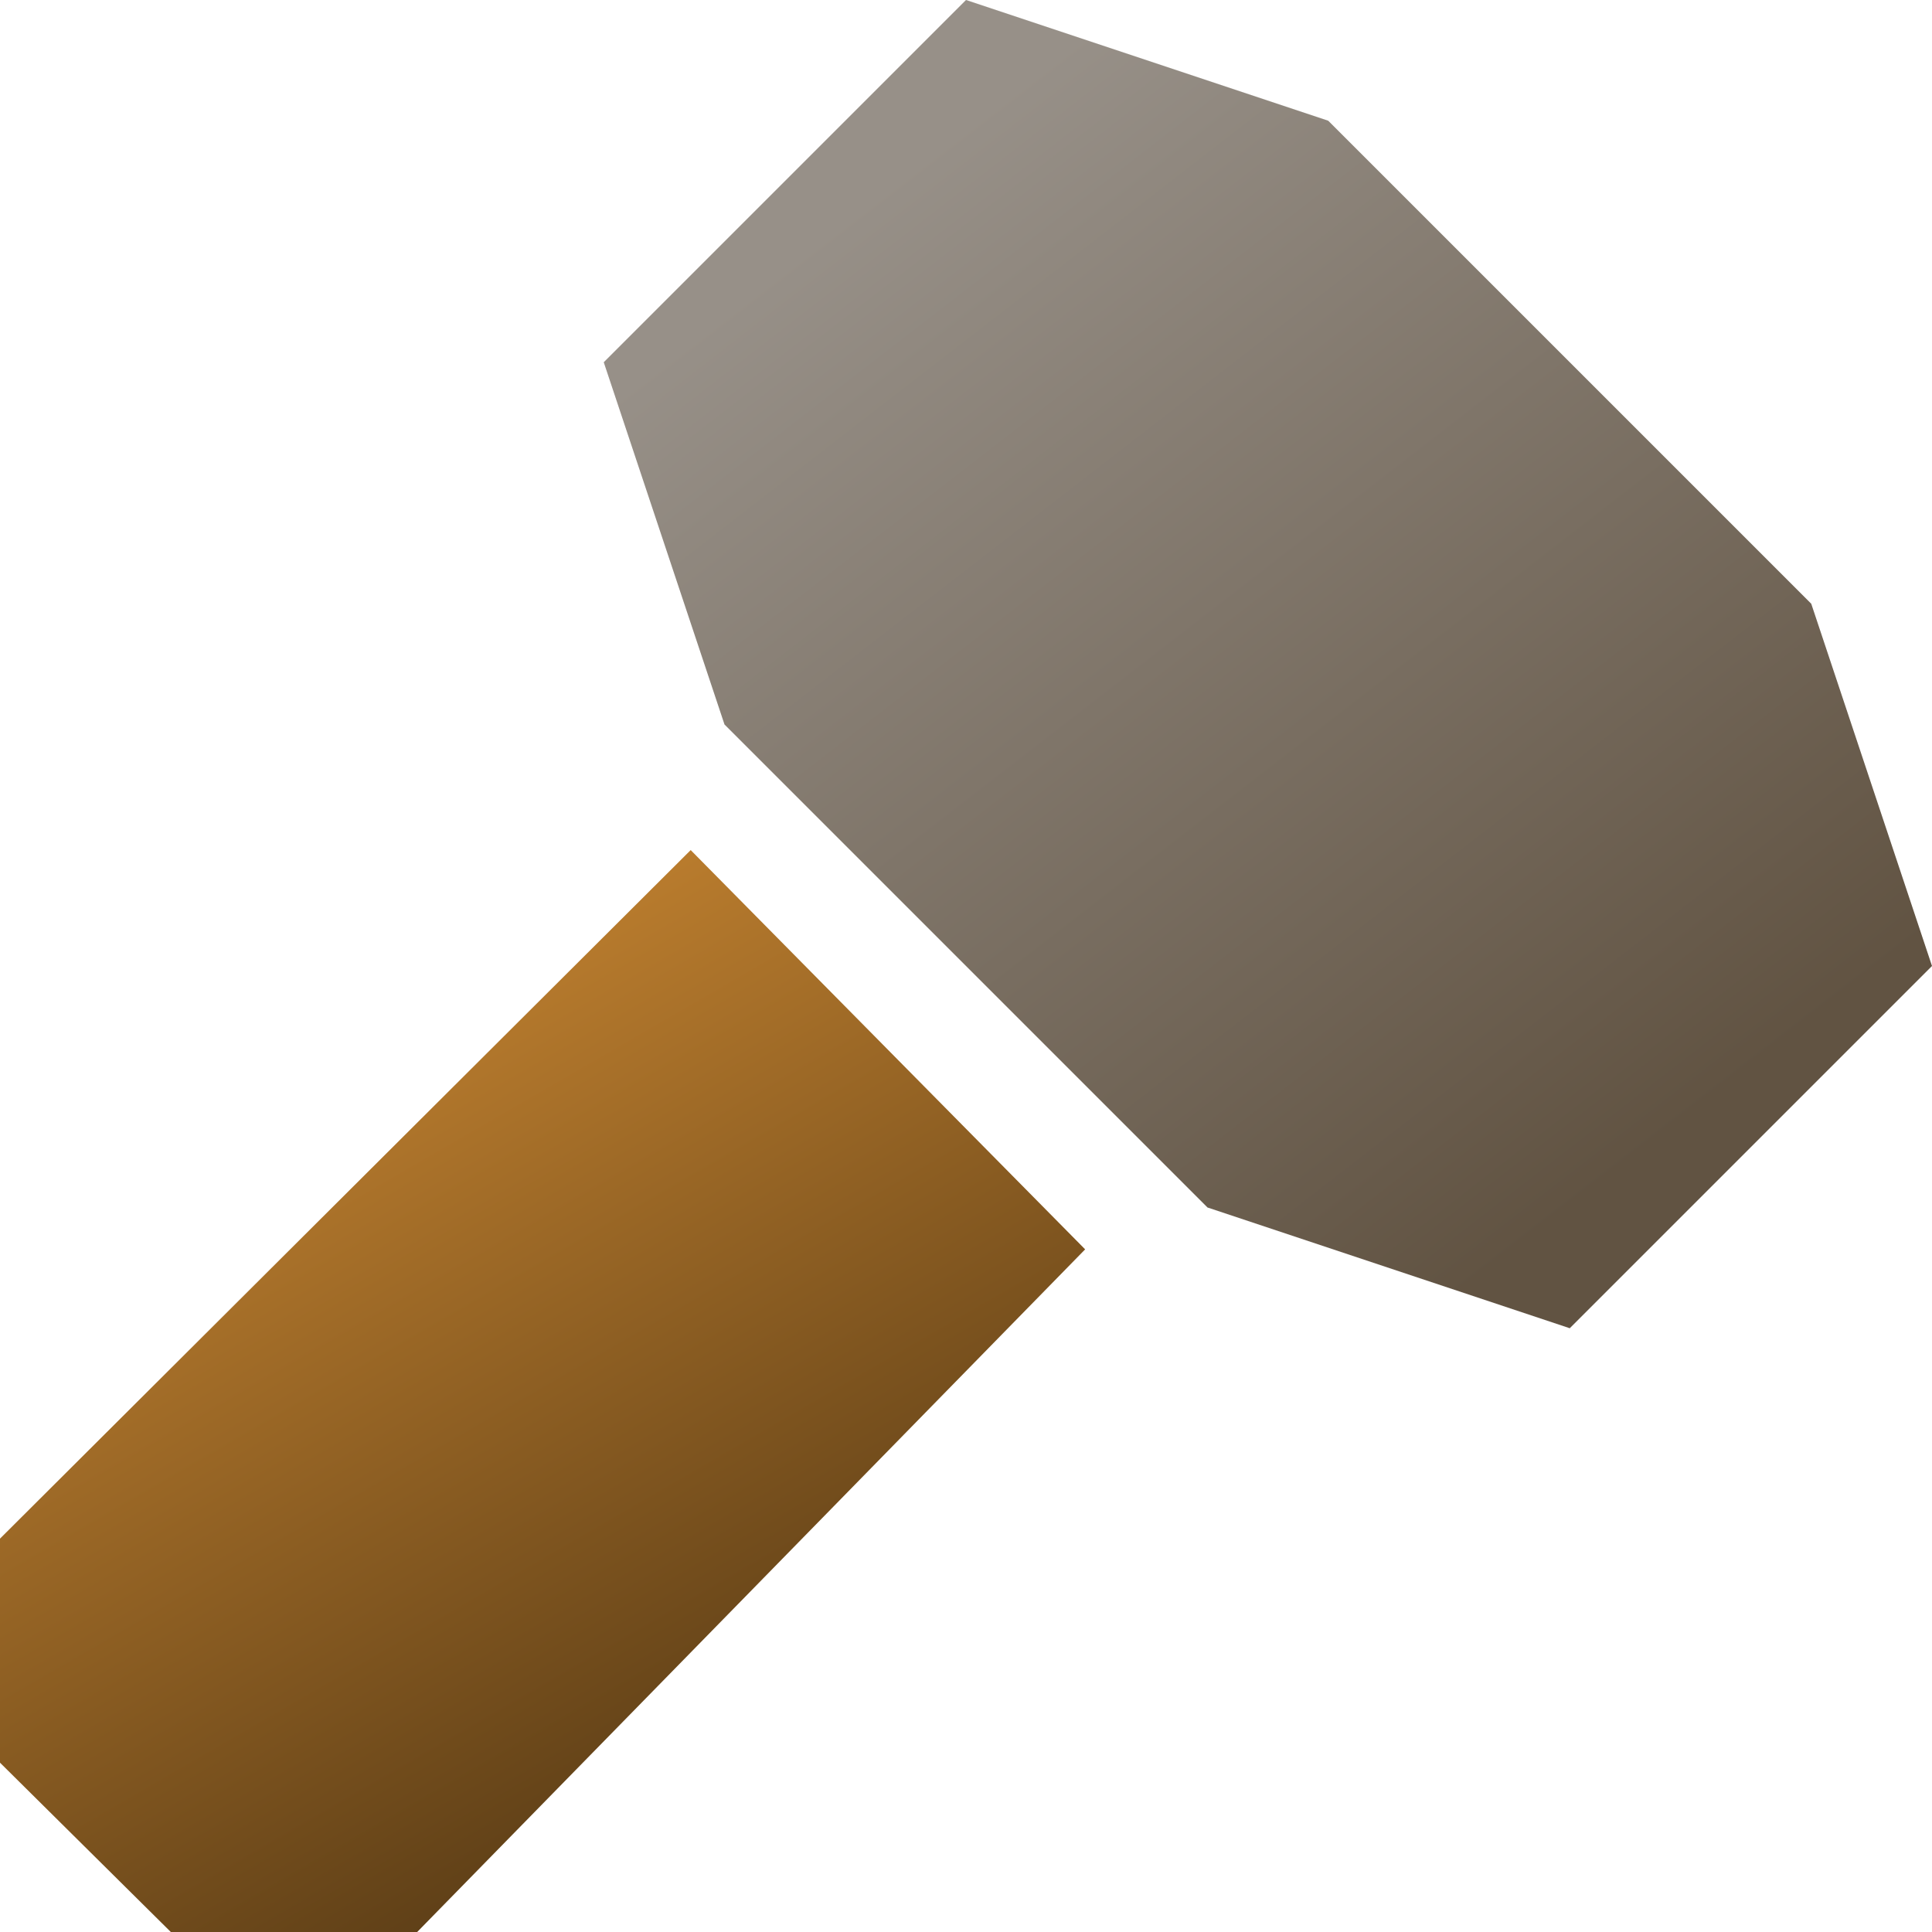
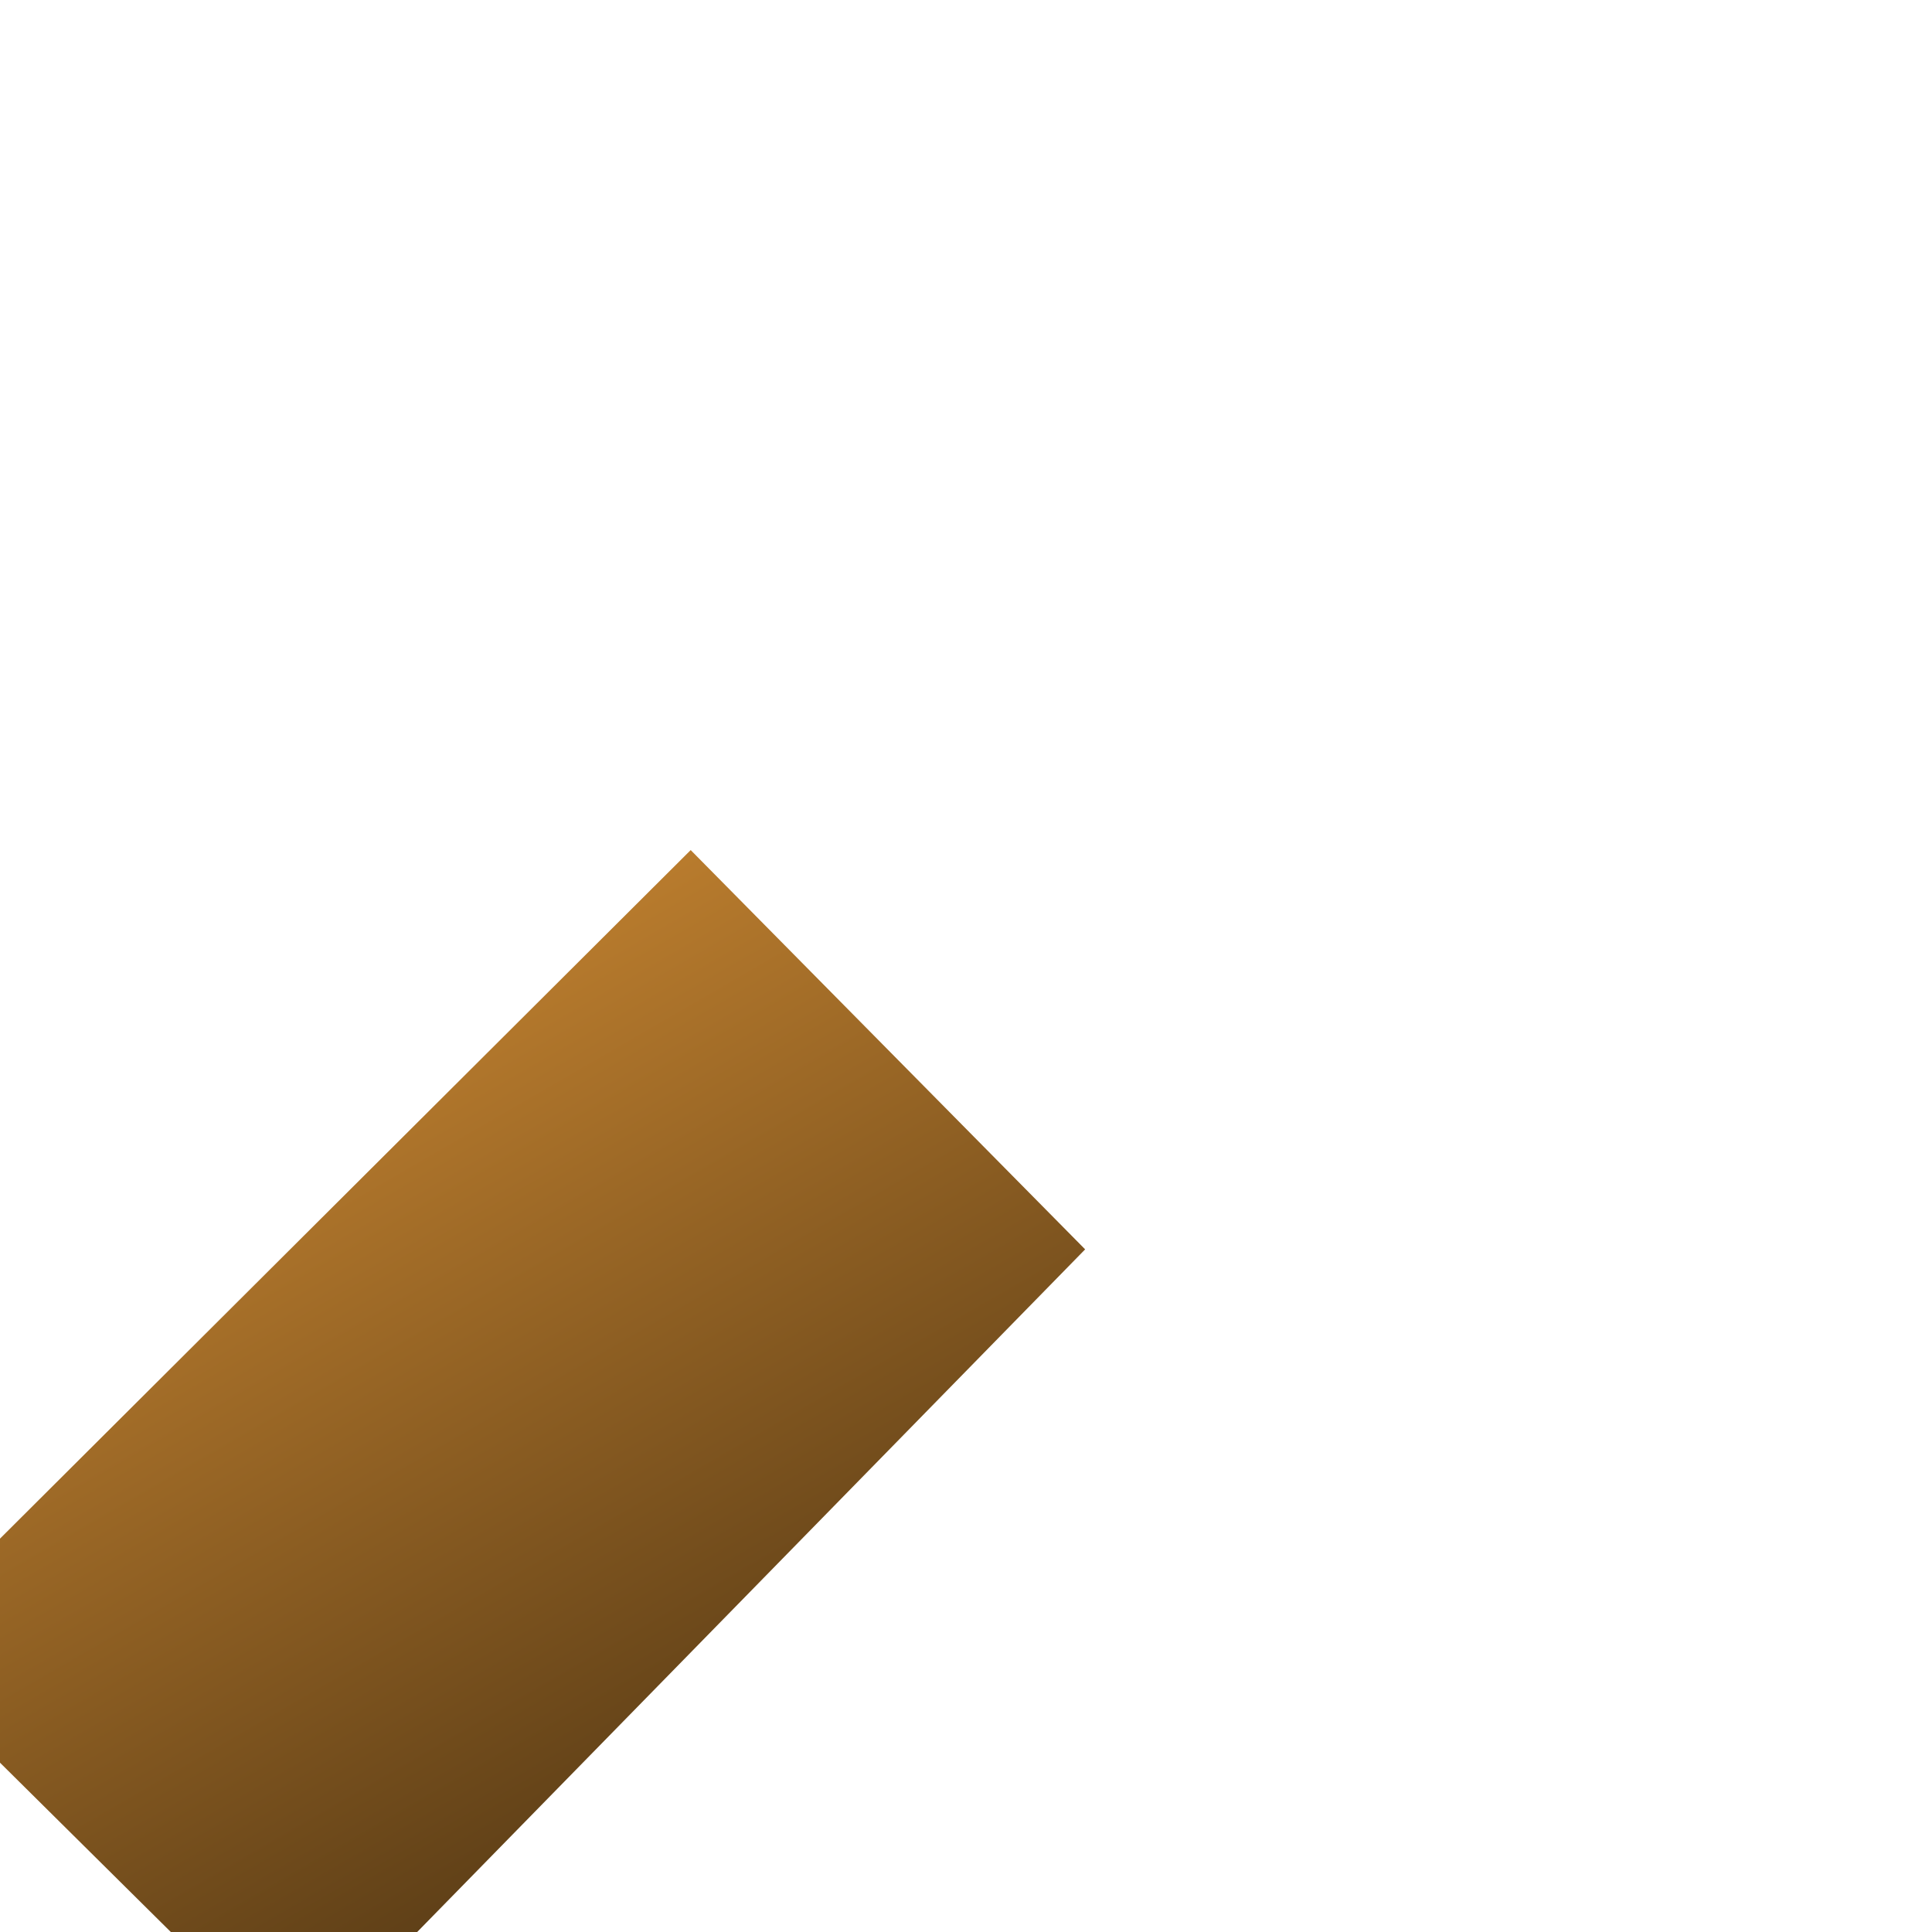
<svg xmlns="http://www.w3.org/2000/svg" width="600" height="600" viewBox="0 0 600 600" fill="none">
  <g clip-path="url(#clip0_95_5)">
-     <path d="M600 300L487.5 412.5L375 375L225 225L187.5 112.5L300 0L412.5 37.5L562.5 187.5L600 300Z" fill="url(#paint0_linear_95_5)" />
    <path d="M-35 512.724L214.5 264L337 388L91.889 638.5L-35 512.724Z" fill="url(#paint1_linear_95_5)" />
  </g>
  <defs>
    <linearGradient id="paint0_linear_95_5" x1="207.5" y1="110" x2="441.5" y2="412" gradientUnits="userSpaceOnUse">
      <stop stop-color="#979088" />
      <stop offset="1" stop-color="#615342" />
    </linearGradient>
    <linearGradient id="paint1_linear_95_5" x1="97" y1="334" x2="240" y2="581" gradientUnits="userSpaceOnUse">
      <stop stop-color="#B87B2D" />
      <stop offset="1" stop-color="#523714" />
    </linearGradient>
    <clipPath id="clip0_95_5">
      <rect width="600" height="600" fill="white" />
    </clipPath>
  </defs>
</svg>